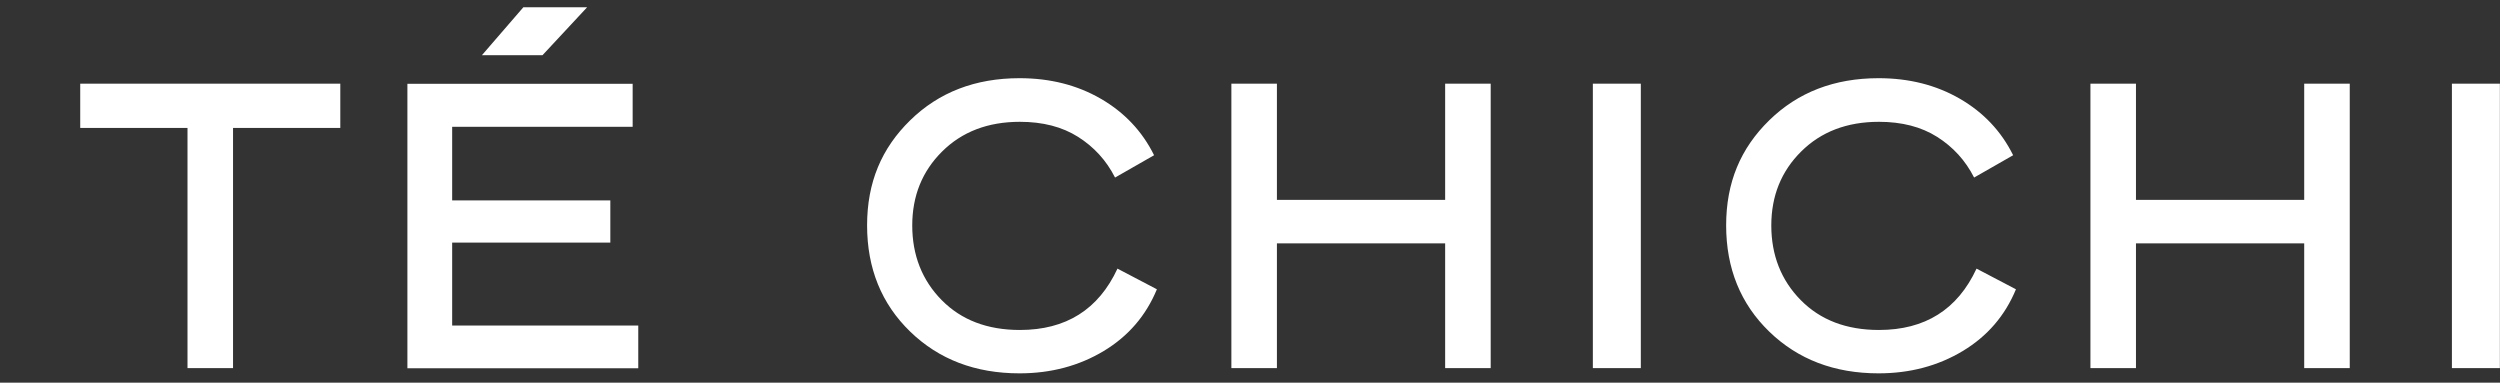
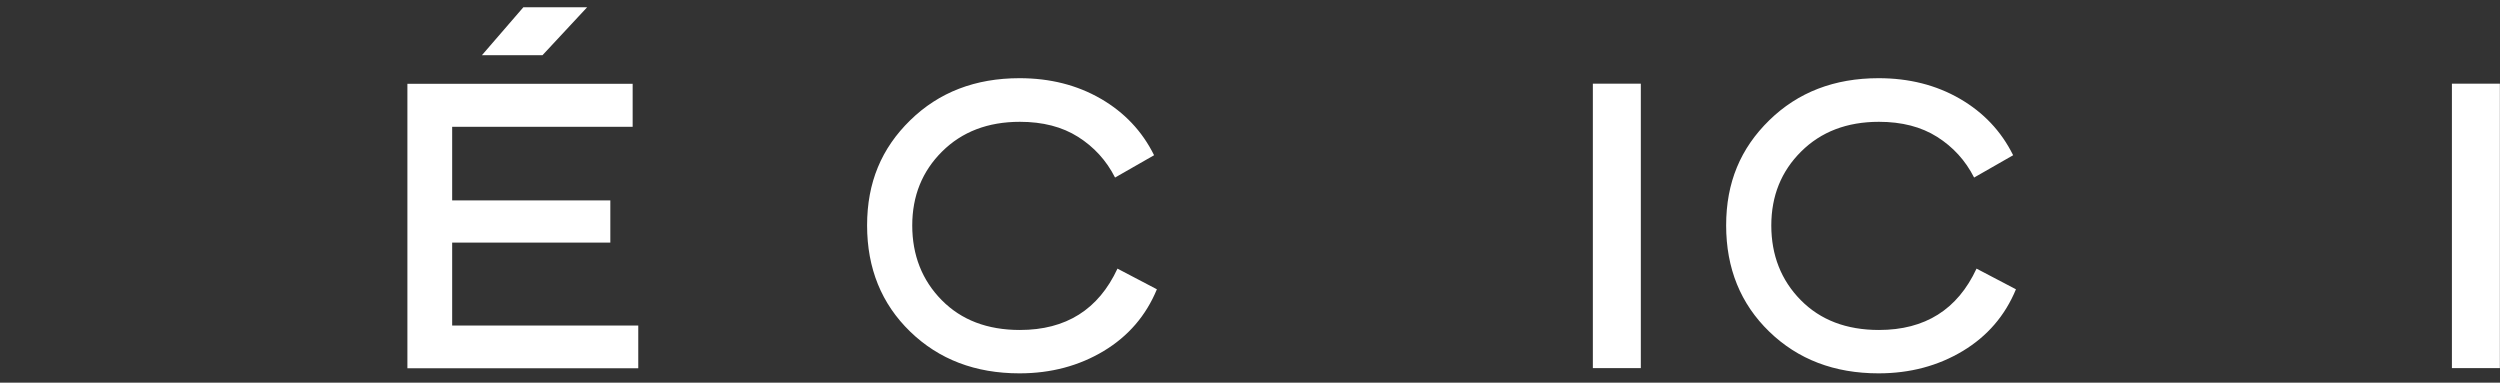
<svg xmlns="http://www.w3.org/2000/svg" width="196" height="30" viewBox="0 0 196 30" fill="none">
  <rect x="0" y="0" width="196" height="30" fill="#333333" stroke="none" />
-   <path d="M14.71 10.03H6.29V6.56H26.68V10.03H18.27V28.86H14.7V10.03H14.71Z" fill="white" />
  <path d="M49.6 6.56V9.94H35.45V15.71H47.85V19.02H35.45V25.52H50.04V28.87H31.94V6.57H49.59L49.6 6.56ZM37.78 4.33L41.03 0.57H46.03L42.53 4.33H37.78Z" fill="white" />
  <path d="M90.48 12.17L87.42 13.92C86.74 12.58 85.77 11.52 84.52 10.73C83.27 9.94 81.75 9.55 79.96 9.55C77.45 9.55 75.42 10.33 73.86 11.88C72.3 13.43 71.52 15.36 71.52 17.68C71.52 20 72.29 21.97 73.83 23.53C75.37 25.09 77.41 25.87 79.96 25.87C83.57 25.87 86.12 24.27 87.61 21.06L90.7 22.68C89.85 24.74 88.46 26.36 86.53 27.52C84.6 28.68 82.4 29.27 79.93 29.27C76.47 29.27 73.61 28.18 71.36 26C69.11 23.82 67.98 21.04 67.98 17.67C67.98 14.3 69.11 11.63 71.36 9.43C73.61 7.23 76.47 6.13 79.93 6.13C82.33 6.13 84.45 6.67 86.3 7.74C88.15 8.81 89.54 10.28 90.47 12.15L90.48 12.17Z" fill="white" />
-   <path d="M113.3 28.86V19.08H100.11V28.86H96.54V6.56H100.11V15.67H113.3V6.56H116.87V28.86H113.3Z" fill="white" />
  <path d="M124.88 6.56H128.64V28.86H124.88V6.56Z" fill="white" />
  <path d="M157.83 12.17L154.77 13.92C154.09 12.58 153.12 11.52 151.87 10.73C150.62 9.94 149.1 9.55 147.31 9.55C144.8 9.55 142.77 10.33 141.21 11.88C139.65 13.43 138.87 15.36 138.87 17.68C138.87 20 139.64 21.97 141.18 23.53C142.72 25.09 144.76 25.87 147.31 25.87C150.92 25.87 153.47 24.27 154.96 21.06L158.05 22.68C157.2 24.74 155.81 26.36 153.88 27.52C151.95 28.68 149.75 29.27 147.28 29.27C143.82 29.27 140.96 28.18 138.71 26C136.46 23.82 135.33 21.04 135.33 17.67C135.33 14.3 136.46 11.63 138.71 9.43C140.96 7.23 143.82 6.13 147.28 6.13C149.68 6.13 151.8 6.67 153.65 7.74C155.5 8.81 156.89 10.28 157.82 12.15L157.83 12.17Z" fill="white" />
-   <path d="M180.65 28.86V19.08H167.46V28.86H163.89V6.56H167.46V15.67H180.65V6.56H184.22V28.86H180.65Z" fill="white" />
  <path d="M192.23 6.56H195.99V28.86H192.23V6.56Z" fill="white" />
</svg>